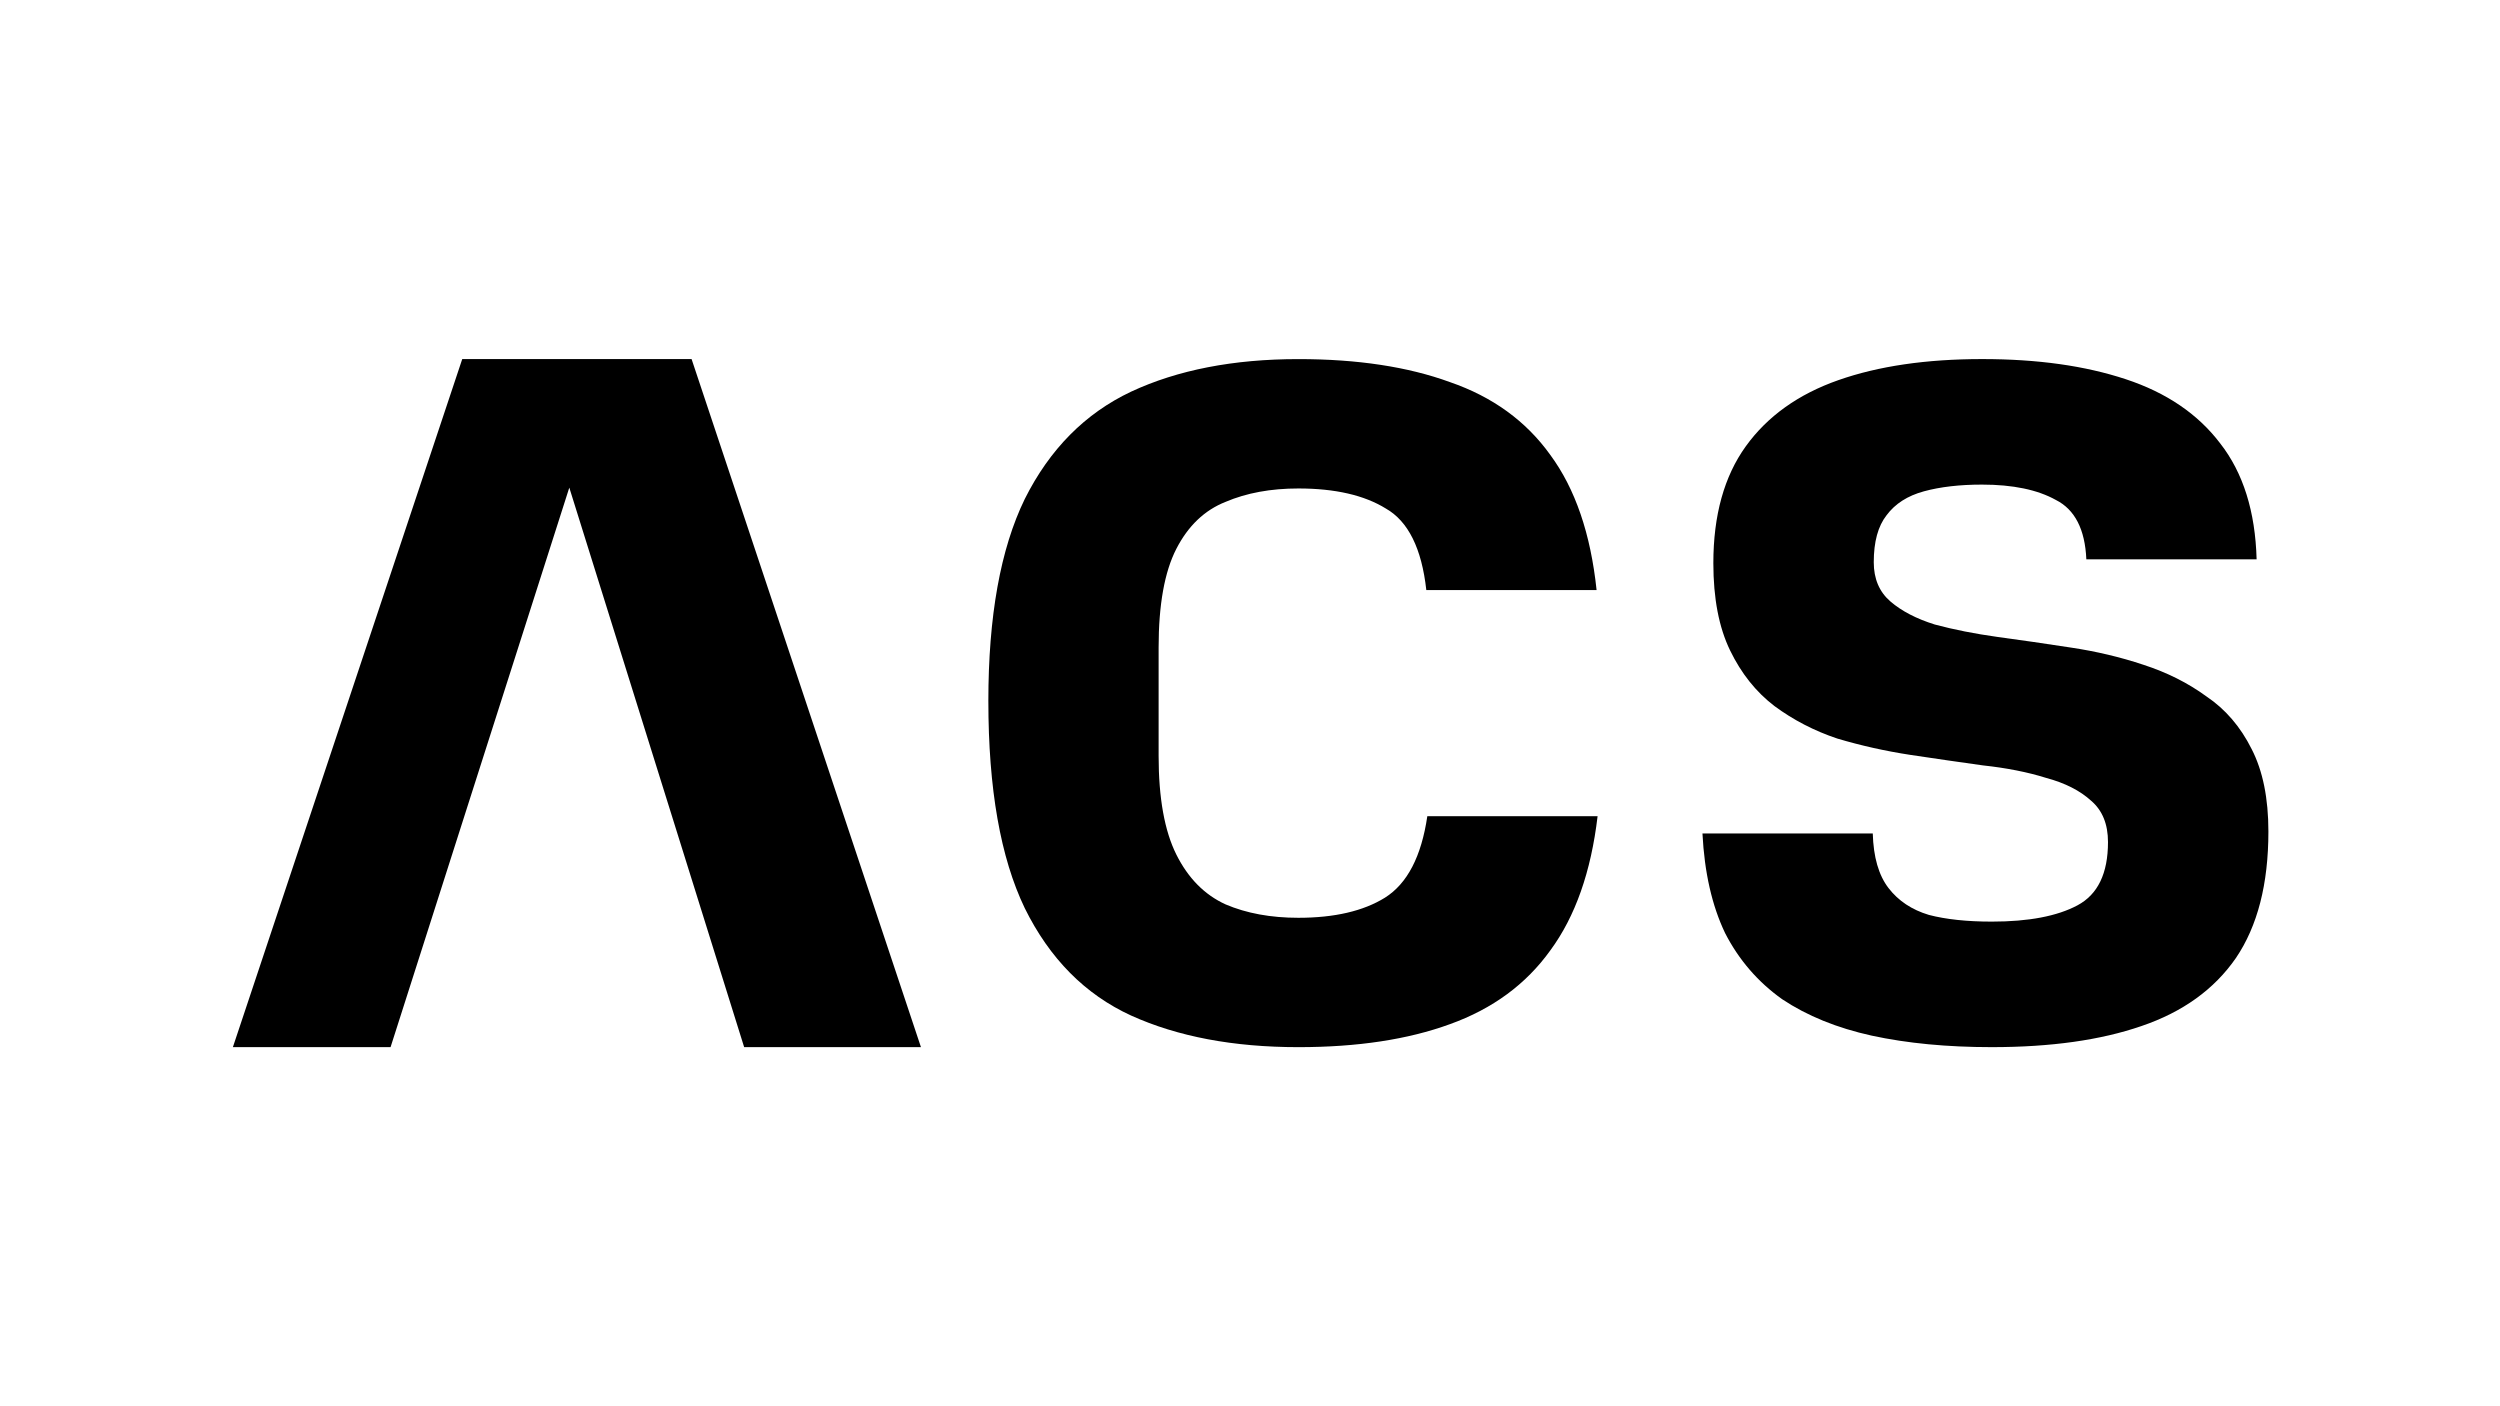
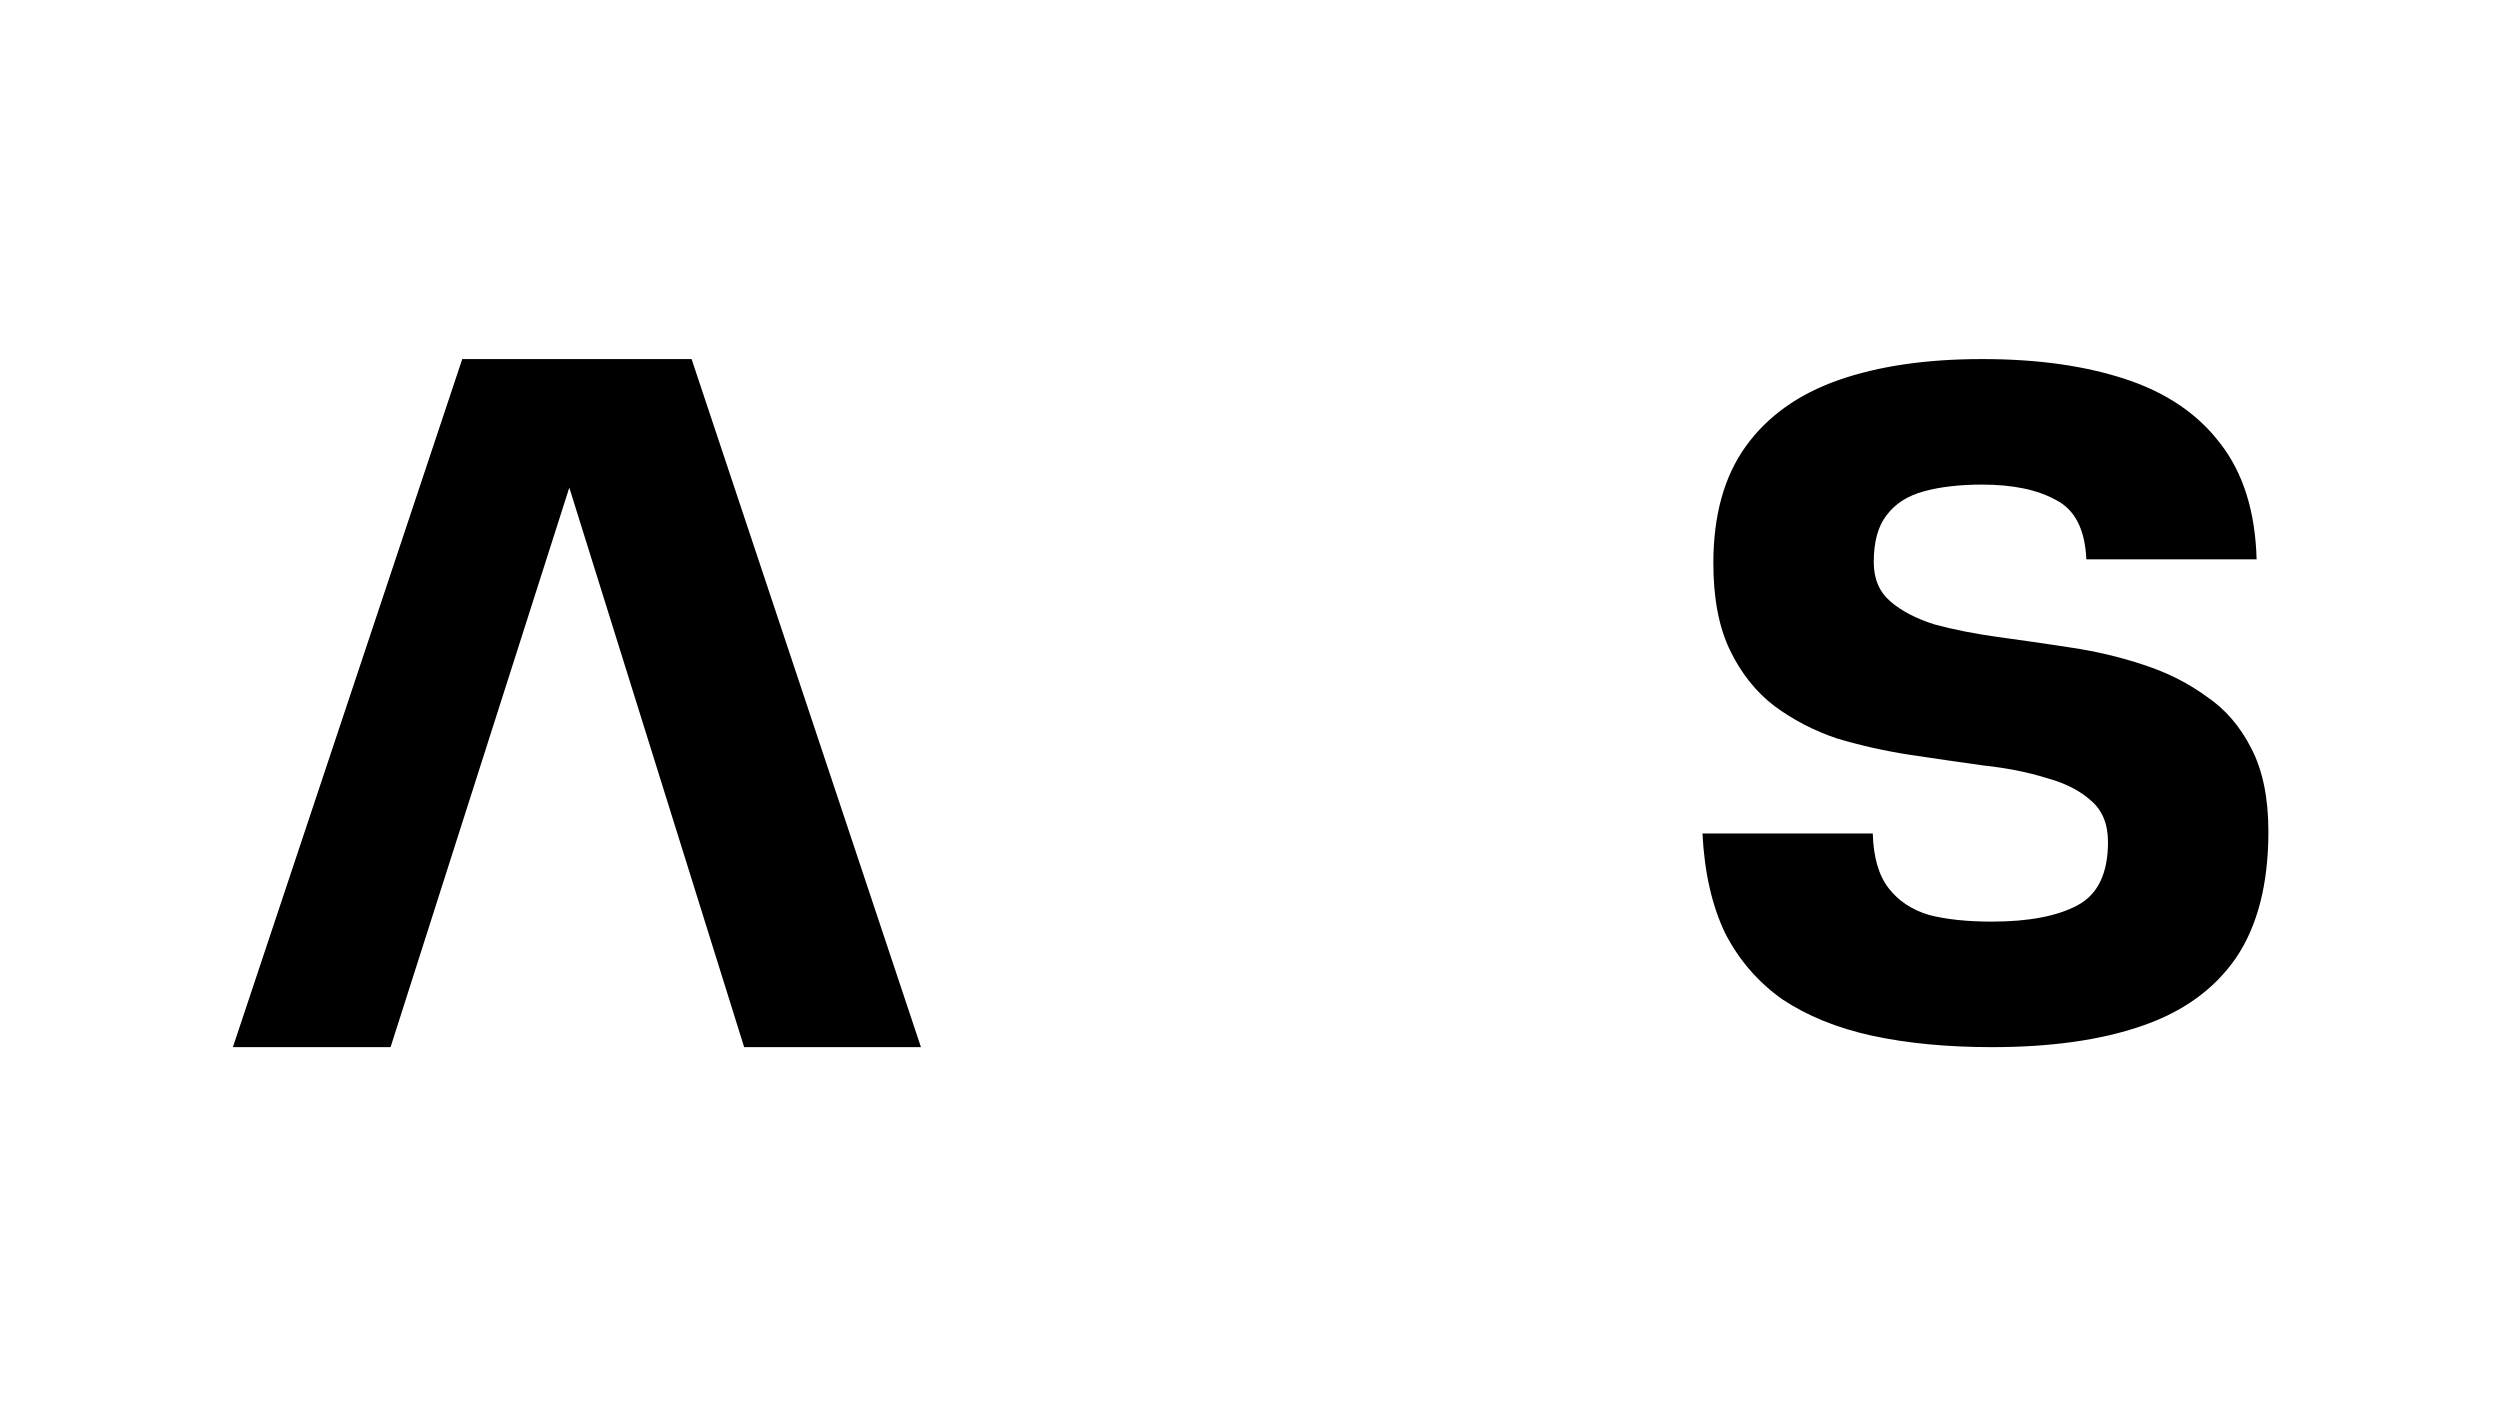
<svg xmlns="http://www.w3.org/2000/svg" viewBox="0 0 1920 1080" version="1.1" id="Layer_1">
  <path d="M355,275.78h113.76l-168.81,528.44h-121.1l176.15-528.44ZM406.37,275.78h124.77l176.15,528.44h-135.78l-165.14-528.44Z" />
-   <path d="M759.05,538.53c0-65.26,9.32-117.02,27.97-155.29,19.15-38.27,46.36-65.75,81.63-82.43,35.78-16.68,78.61-25.02,128.5-25.02,45.36,0,84.15,5.89,116.4,17.66,32.76,11.29,58.46,29.93,77.1,55.94,19.15,26,30.99,60.6,35.53,103.77h-130.77c-3.53-31.89-13.86-52.75-30.99-62.56-16.63-10.3-39.05-15.46-67.27-15.46-21.16,0-39.81,3.43-55.93,10.3-16.12,6.38-28.72,18.4-37.79,36.06-9.07,17.66-13.61,42.93-13.61,75.81v83.17c0,32.38,4.54,57.65,13.61,75.81,9.07,18.15,21.67,30.91,37.79,38.27,16.12,6.87,34.77,10.3,55.93,10.3,27.71,0,49.89-5.15,66.52-15.46,17.14-10.79,27.97-31.65,32.51-62.56h130.77c-5.04,42.69-17.14,77.03-36.29,103.04-18.64,26-44.34,44.9-77.1,56.67-32.25,11.78-71.05,17.66-116.4,17.66-49.89,0-92.72-8.1-128.5-24.29-35.27-16.19-62.49-43.67-81.63-82.43-18.65-38.76-27.97-91.75-27.97-158.97Z" />
  <path d="M1307.52,640.09h130.77c.5,18.15,4.54,32.14,12.1,41.95,7.56,9.81,17.89,16.68,30.99,20.61,13.1,3.43,29.23,5.15,48.37,5.15,28.22,0,50.14-4.17,65.76-12.51,15.63-8.34,23.43-24.53,23.43-48.58,0-13.74-4.29-24.29-12.85-31.65-8.57-7.85-20.15-13.74-34.77-17.66-14.11-4.42-30.24-7.61-48.38-9.57-17.64-2.45-36.28-5.15-55.93-8.1-19.15-2.94-37.79-7.11-55.93-12.51-17.64-5.89-33.76-14.23-48.37-25.02-14.11-10.79-25.45-25.02-34.01-42.69-8.57-17.66-12.85-39.99-12.85-66.98,0-36.8,8.32-66.73,24.94-89.79,16.63-23.06,40.32-39.99,71.05-50.78,30.74-10.79,67.53-16.19,110.36-16.19s79.12,5.15,110.36,15.46c31.24,10.3,55.43,26.74,72.56,49.31,17.64,22.57,26.96,52.26,27.96,89.05h-130.77c-1.01-23.06-8.81-38.27-23.43-45.63-14.11-7.85-33.01-11.78-56.7-11.78-17.13,0-31.99,1.72-44.59,5.15-12.59,3.43-22.17,9.57-28.72,18.4-6.55,8.34-9.83,20.36-9.83,36.06,0,12.76,4.28,22.82,12.85,30.18,8.57,7.36,19.9,13.25,34.01,17.66,14.61,3.93,30.74,7.11,48.37,9.57,18.14,2.45,36.79,5.15,55.93,8.1,19.66,2.94,38.3,7.36,55.94,13.25,18.14,5.89,34.26,13.98,48.37,24.29,14.61,9.81,26.2,23.31,34.77,40.48,8.57,16.68,12.85,37.78,12.85,63.29,0,40.23-8.32,72.62-24.95,97.15-16.62,24.04-40.81,41.46-72.56,52.26-31.24,10.79-69.54,16.19-114.9,16.19-34.26,0-65.01-2.94-92.21-8.83-26.71-5.89-49.64-15.21-68.79-27.97-18.64-13.25-33.26-30.18-43.84-50.78-10.08-21.1-15.88-46.61-17.39-76.54Z" />
</svg>